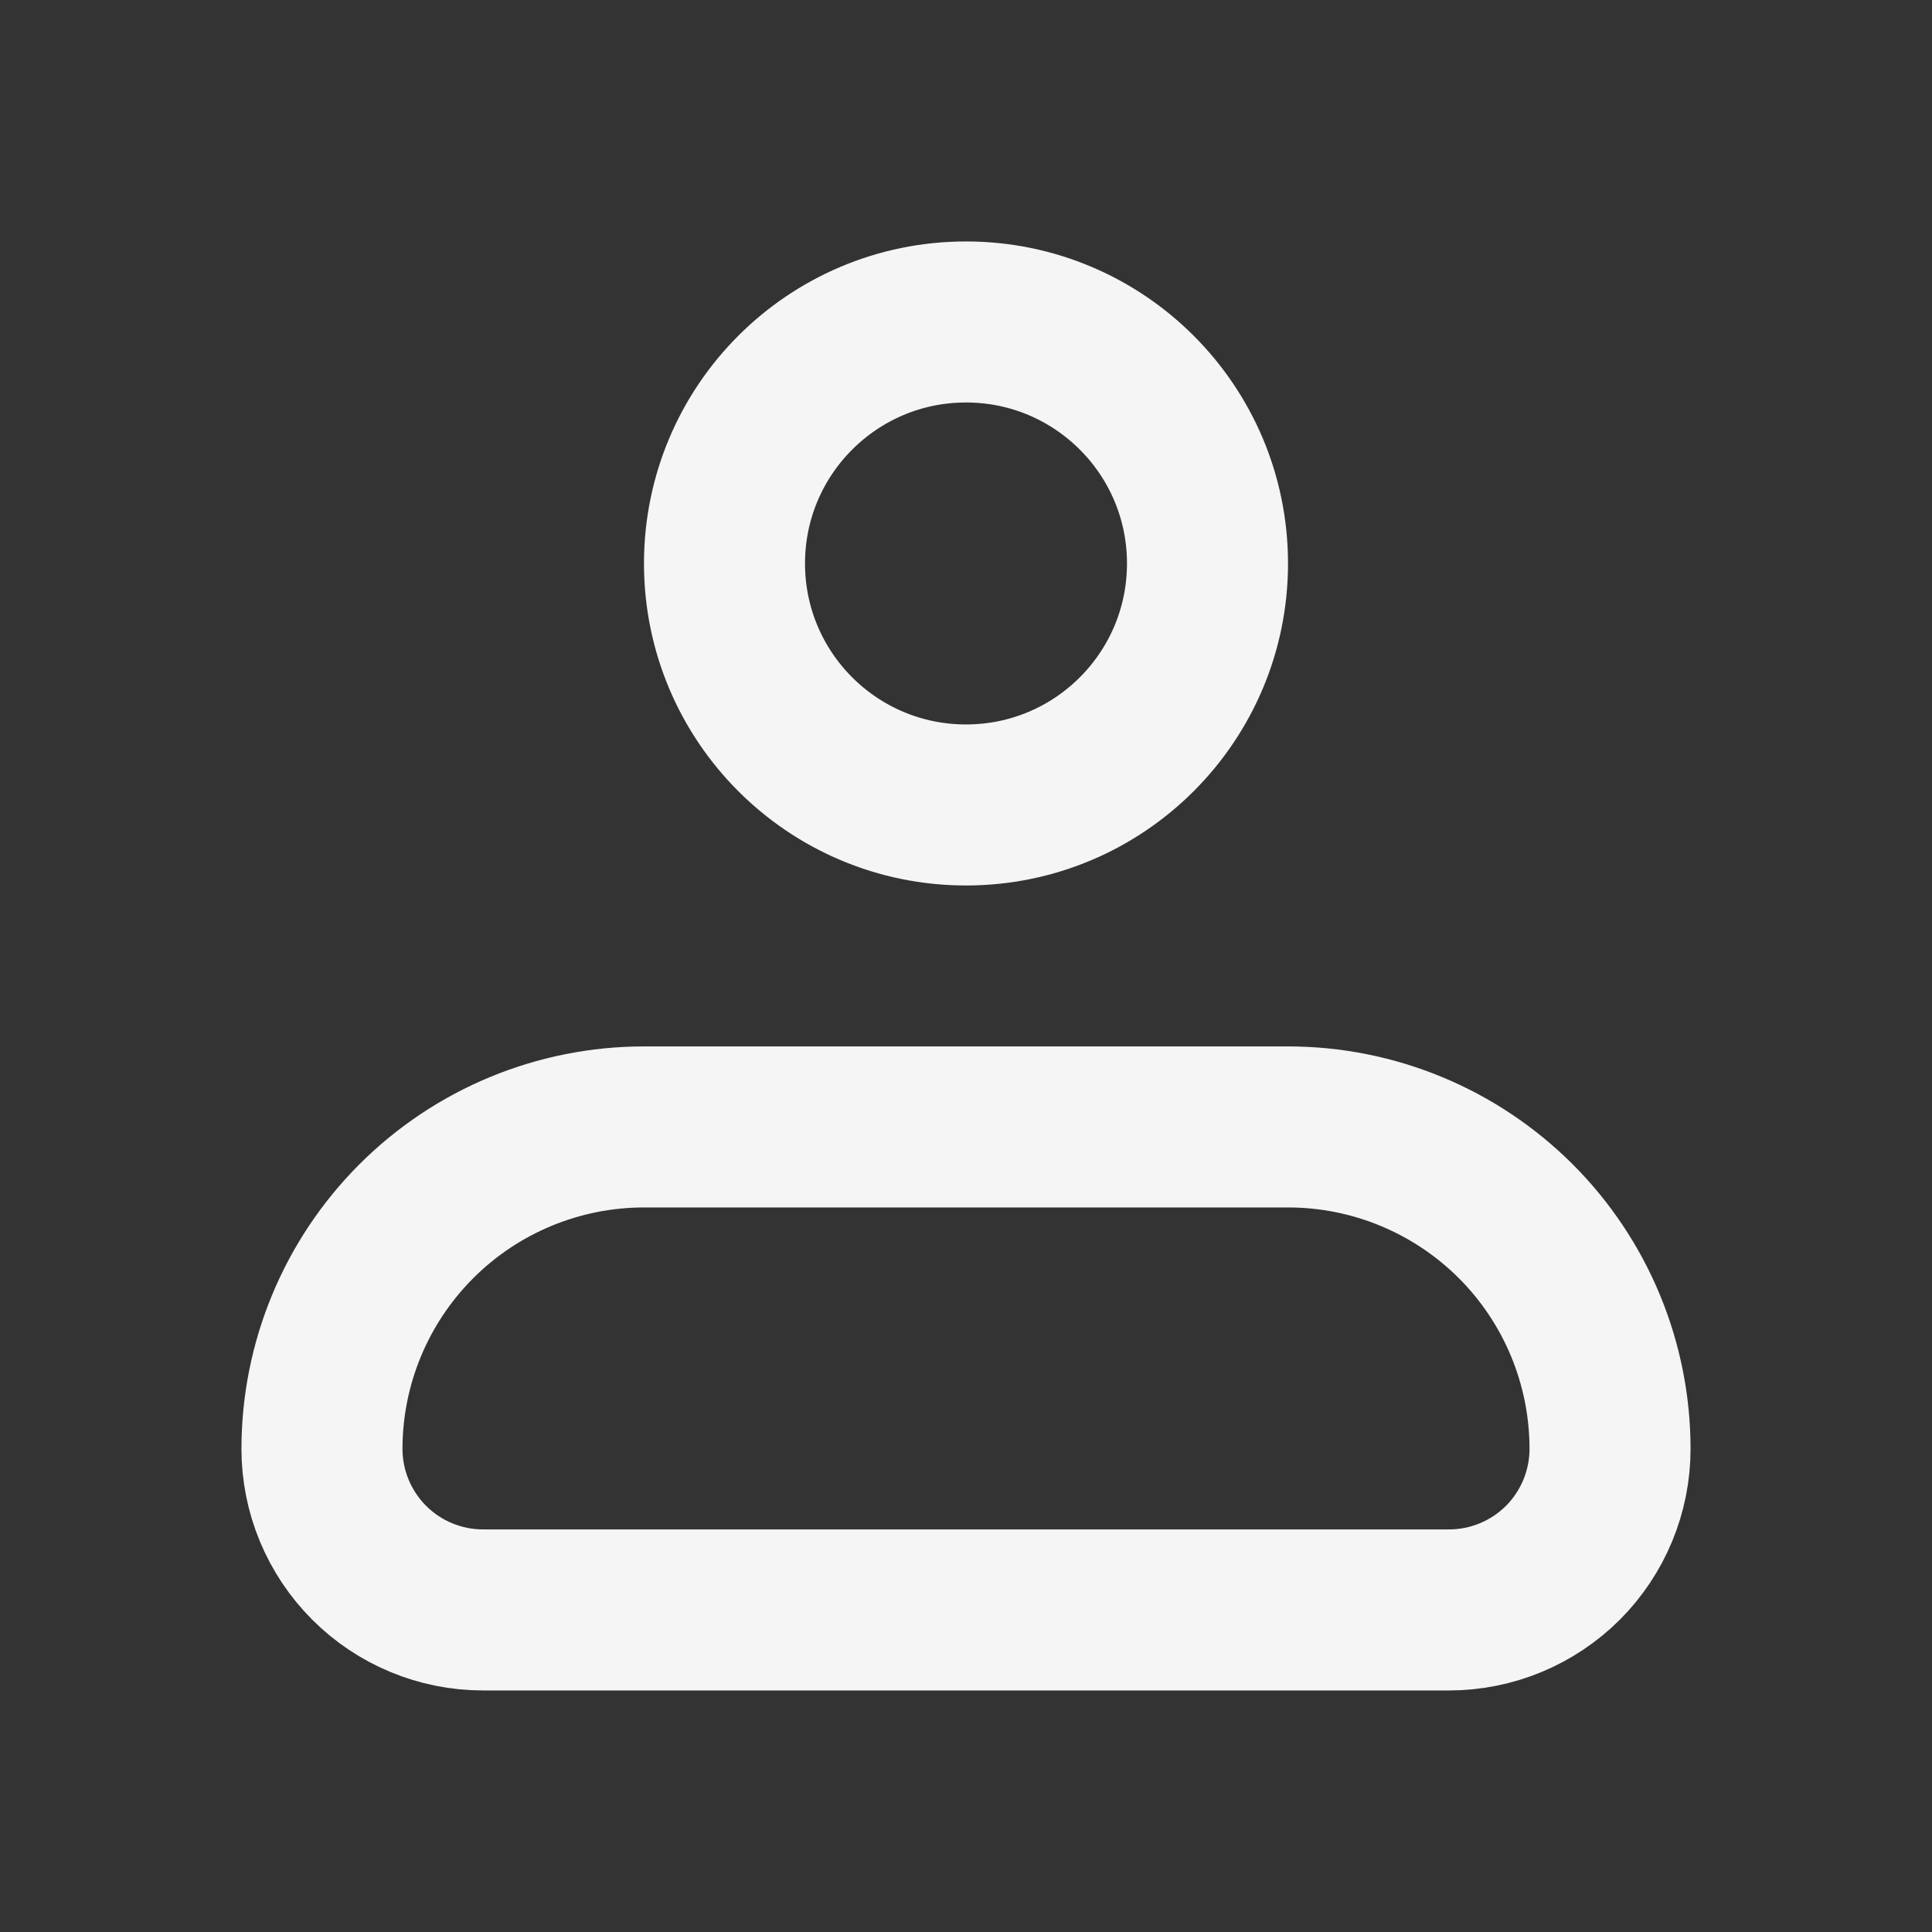
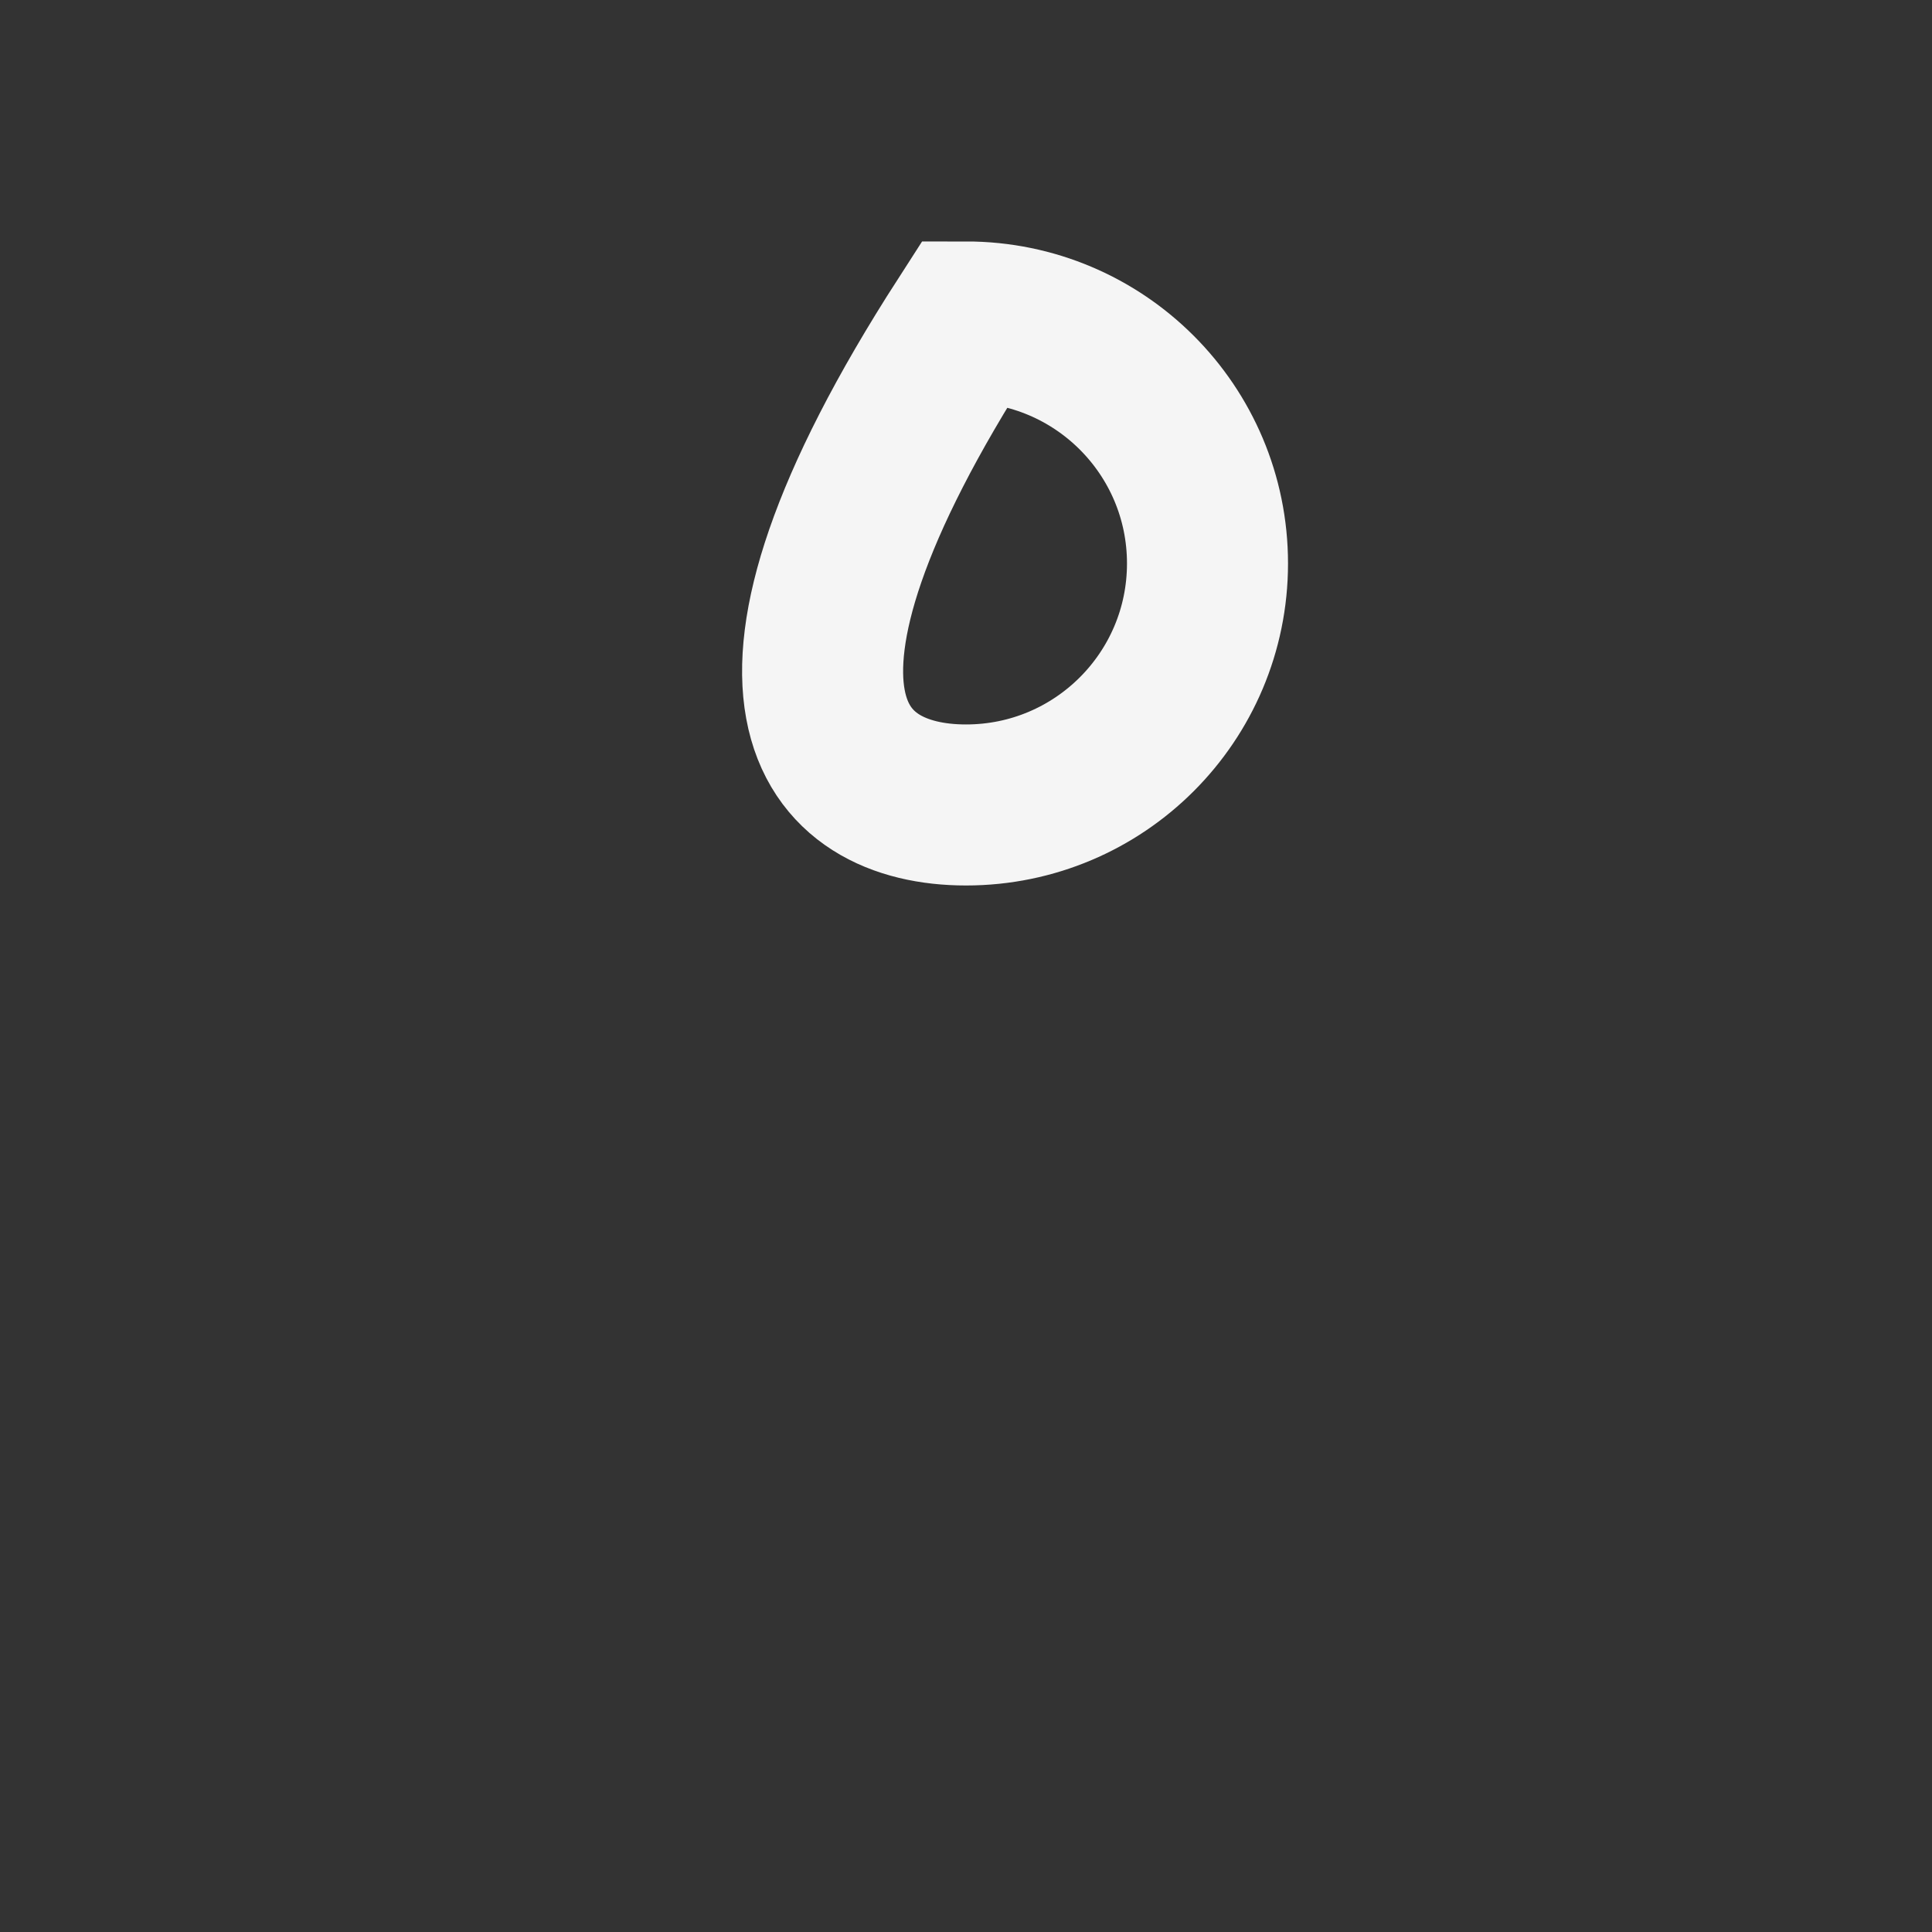
<svg xmlns="http://www.w3.org/2000/svg" width="20" height="20" viewBox="0 0 20 20" fill="none">
  <rect x="0" y="0" width="20" height="20" fill="#333333" stroke="none" />
-   <path d="M3.333 14.999C3.333 14.115 3.685 13.267 4.31 12.642C4.935 12.017 5.783 11.666 6.667 11.666H13.334C14.218 11.666 15.065 12.017 15.691 12.642C16.316 13.267 16.667 14.115 16.667 14.999C16.667 15.441 16.491 15.865 16.179 16.178C15.866 16.49 15.442 16.666 15 16.666H5C4.558 16.666 4.134 16.49 3.822 16.178C3.509 15.865 3.333 15.441 3.333 14.999Z" stroke="#F5F5F5" stroke-width="1.667" stroke-linejoin="round" />
-   <path d="M10 8.333C11.381 8.333 12.5 7.214 12.5 5.833C12.5 4.452 11.381 3.333 10 3.333C8.619 3.333 7.5 4.452 7.5 5.833C7.5 7.214 8.619 8.333 10 8.333Z" stroke="#F5F5F5" stroke-width="1.667" />
+   <path d="M10 8.333C11.381 8.333 12.5 7.214 12.5 5.833C12.5 4.452 11.381 3.333 10 3.333C7.5 7.214 8.619 8.333 10 8.333Z" stroke="#F5F5F5" stroke-width="1.667" />
</svg>